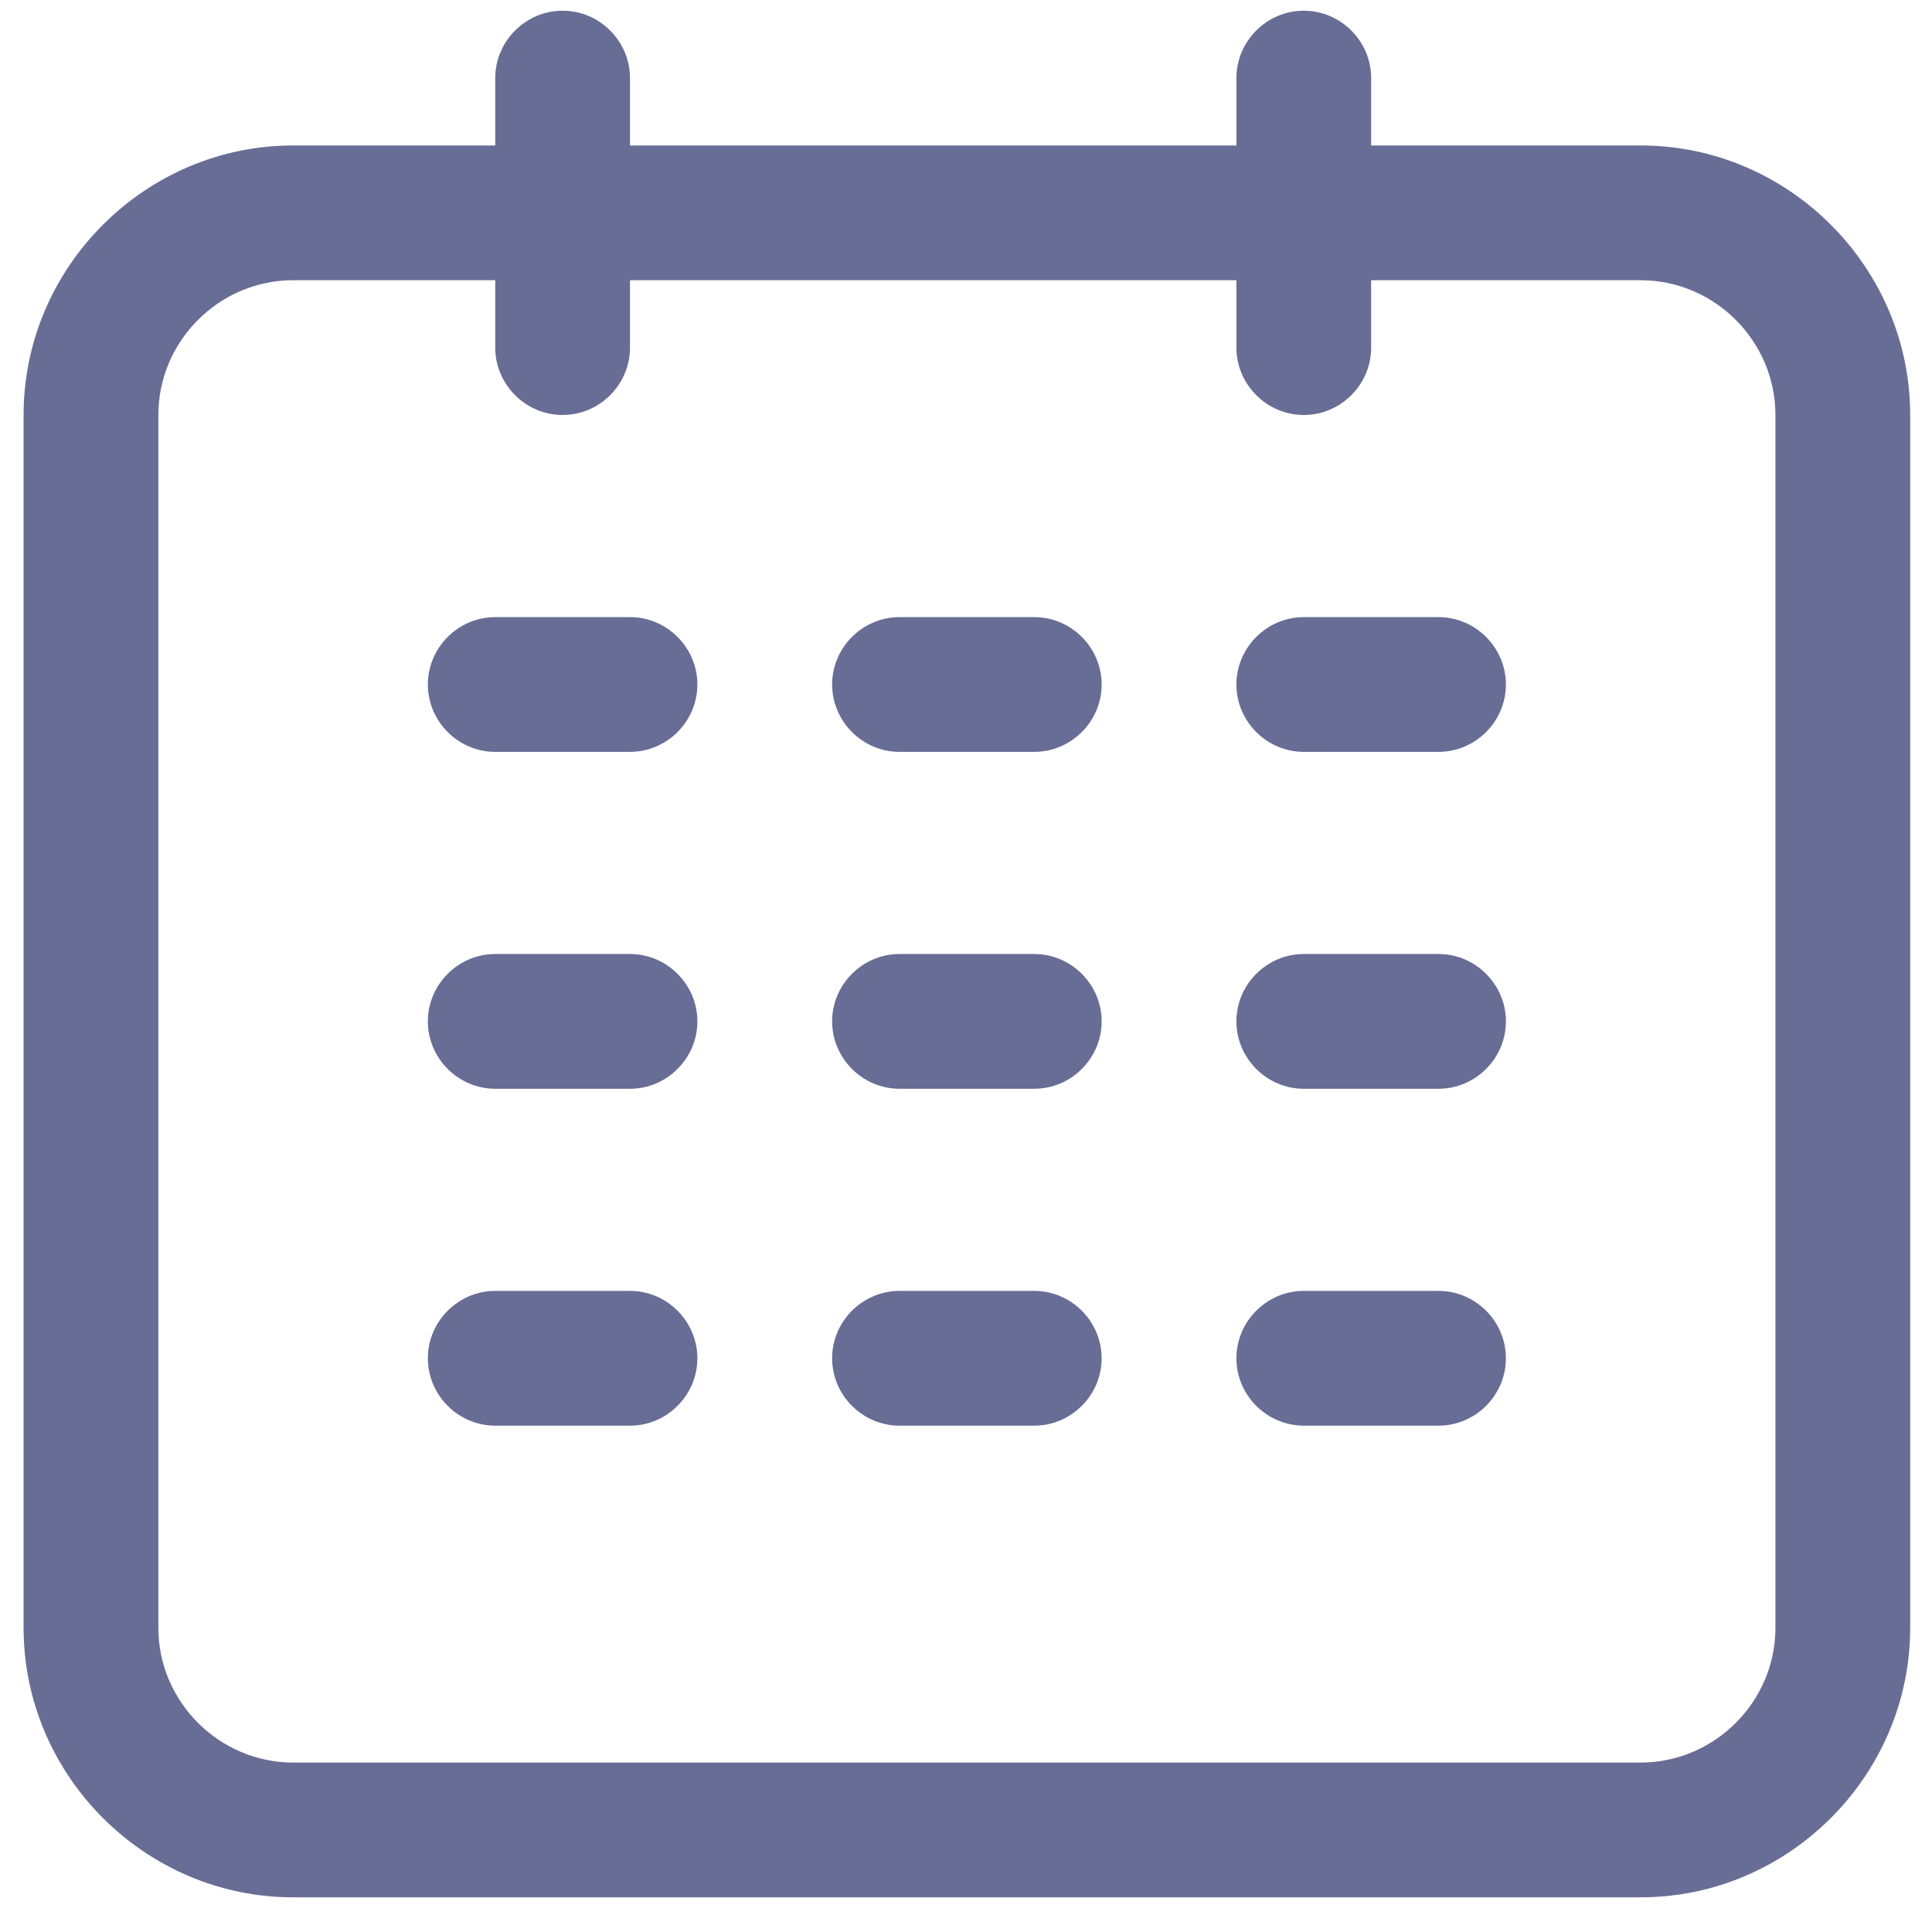
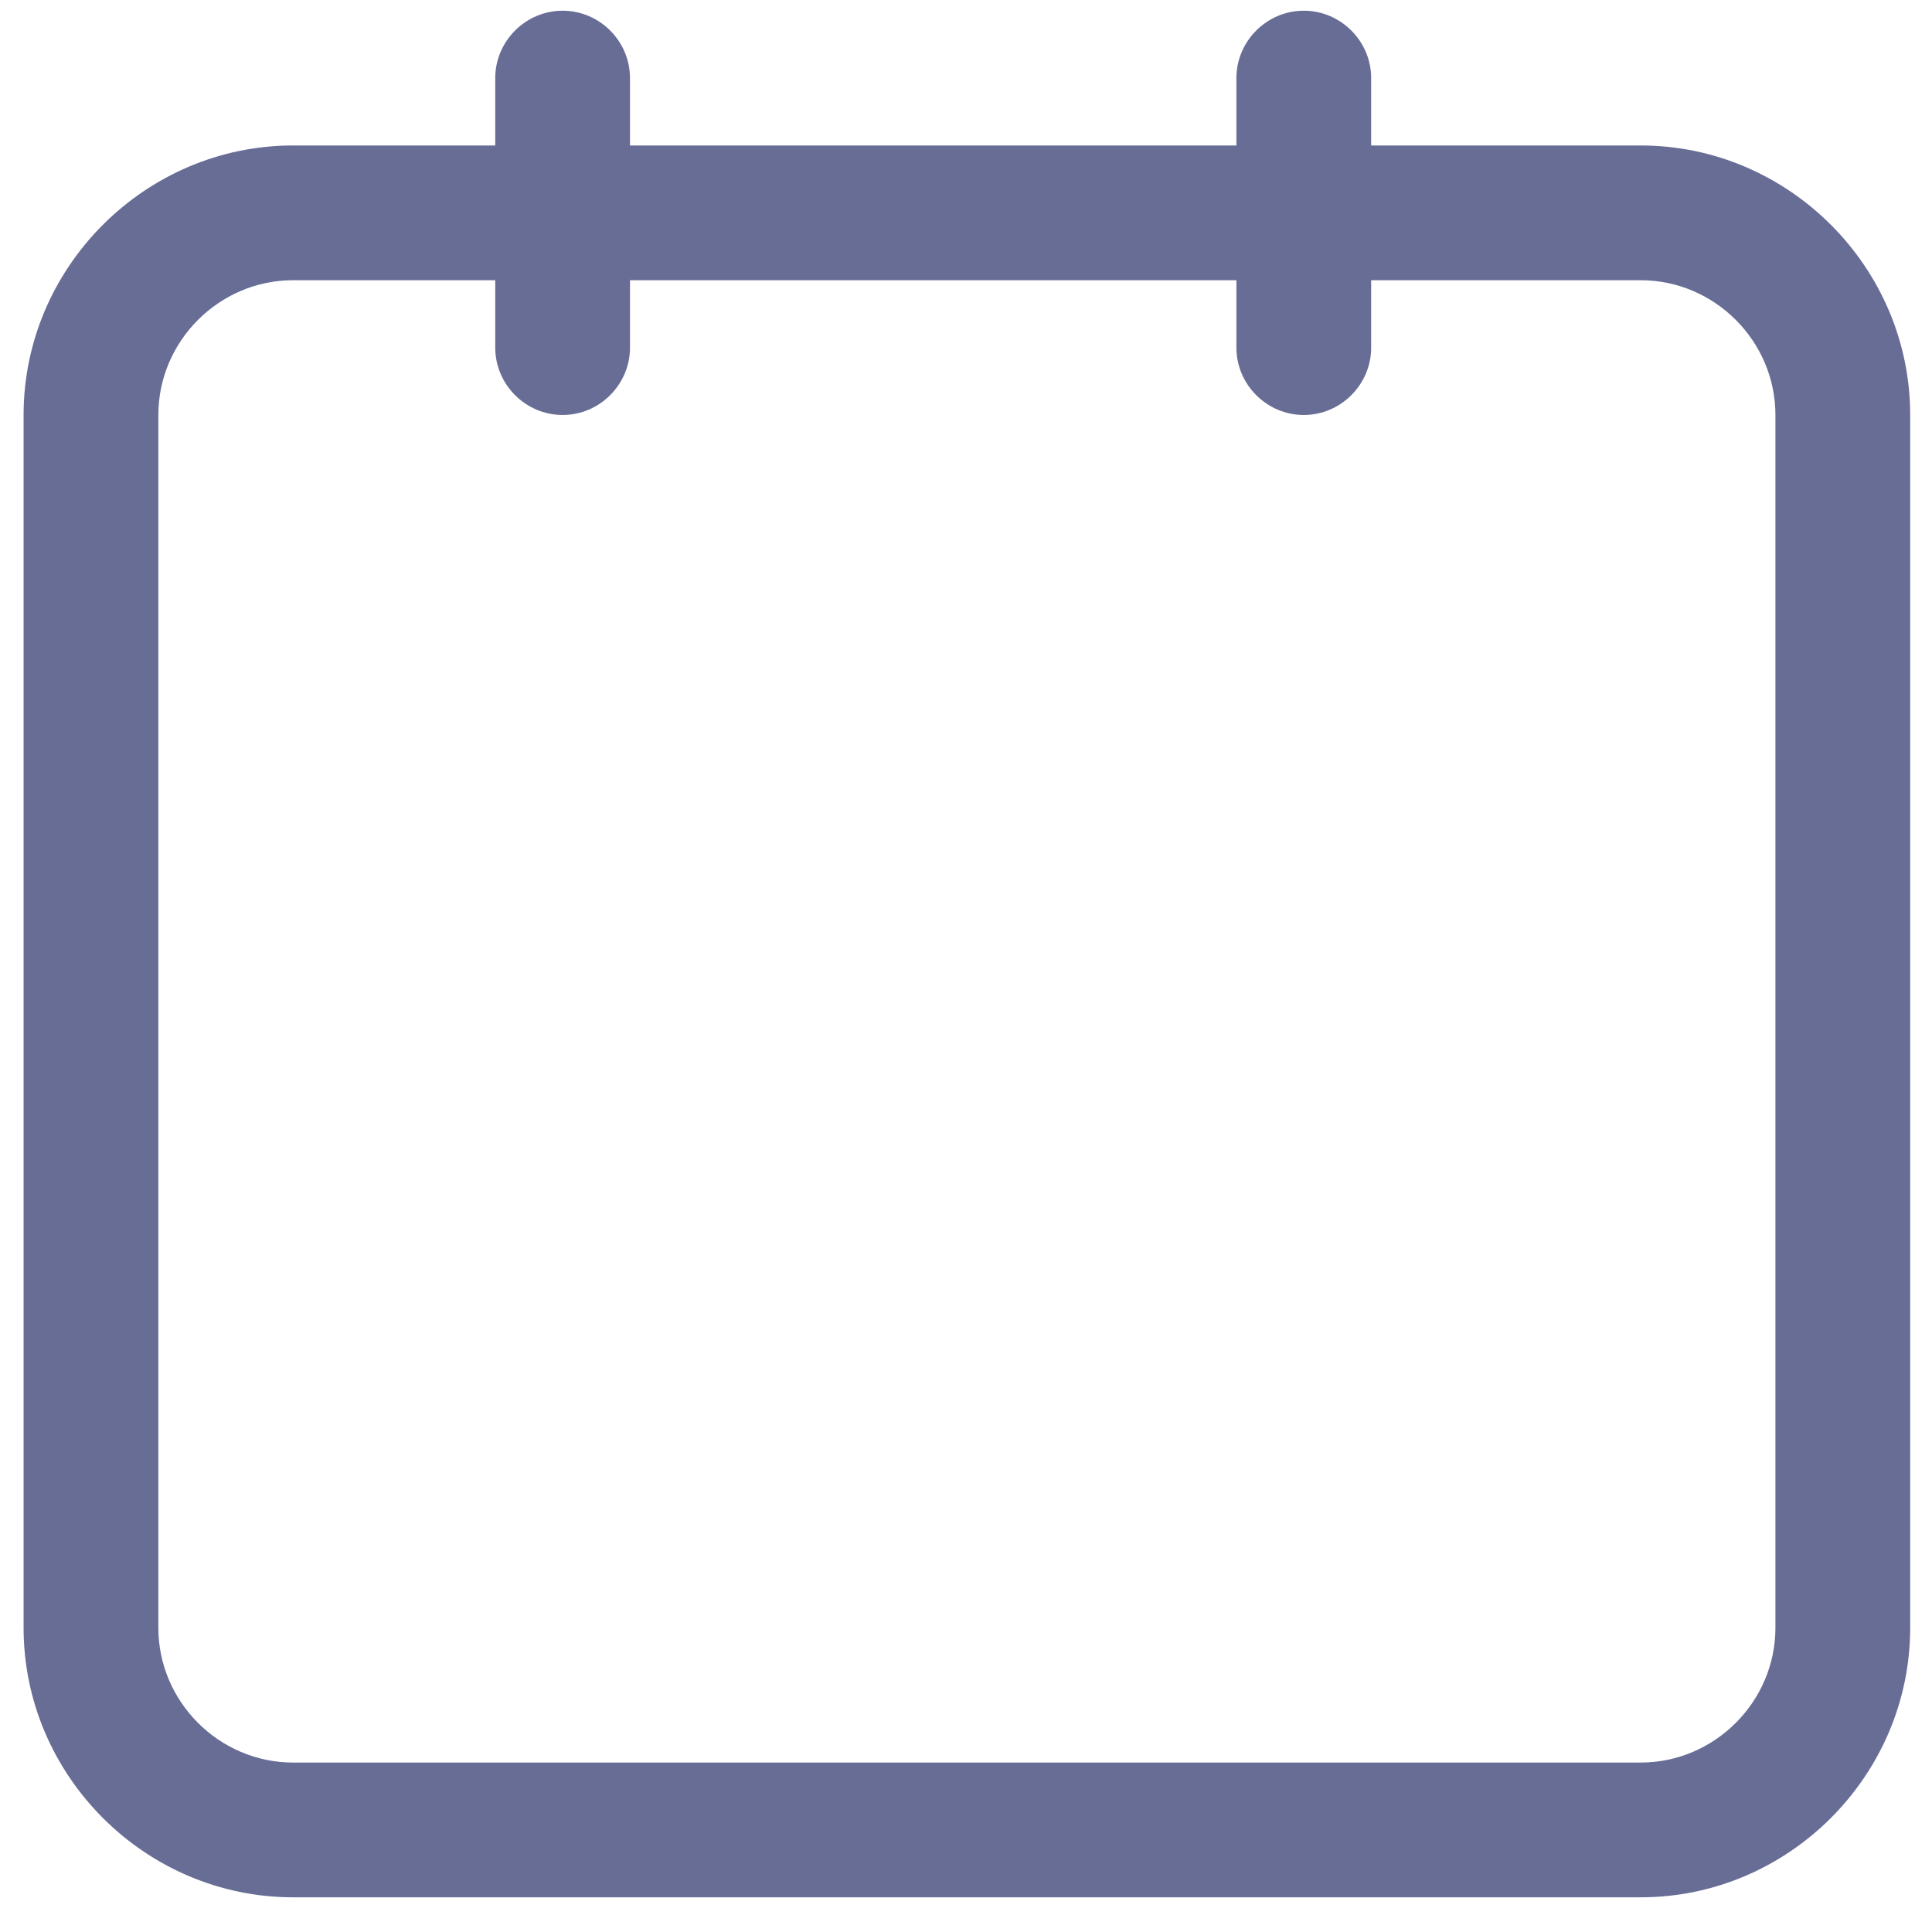
<svg xmlns="http://www.w3.org/2000/svg" width="100%" height="100%" viewBox="0 0 150 150" version="1.1" xml:space="preserve" style="fill-rule:evenodd;clip-rule:evenodd;stroke-linejoin:round;stroke-miterlimit:2;">
  <g transform="matrix(0.837,0,0,0.837,-8.631,-9.631)">
    <path d="M162.5,25L137.5,25L137.5,18.75C137.5,15.321 134.679,12.5 131.25,12.5C127.821,12.5 125,15.321 125,18.75L125,25L68.75,25L68.75,18.75C68.75,15.321 65.929,12.5 62.5,12.5C59.071,12.5 56.25,15.321 56.25,18.75L56.25,25L37.5,25C23.785,25 12.5,36.285 12.5,50L12.5,162.5C12.5,176.215 23.785,187.5 37.5,187.5L162.5,187.5C176.215,187.5 187.5,176.215 187.5,162.5L187.5,50C187.5,36.285 176.215,25 162.5,25ZM175,162.5C175,169.357 169.357,175 162.5,175L37.5,175C30.643,175 25,169.357 25,162.5L25,50C25,43.143 30.643,37.5 37.5,37.5L56.25,37.5L56.25,43.75C56.25,47.179 59.071,50 62.5,50C65.929,50 68.75,47.179 68.75,43.75L68.75,37.5L125,37.5L125,43.75C125,47.179 127.821,50 131.25,50C134.679,50 137.5,47.179 137.5,43.75L137.5,37.5L162.5,37.5C169.357,37.5 175,43.143 175,50L175,162.5Z" style="fill:rgb(104,109,150);fill-rule:nonzero;" />
  </g>
  <g transform="matrix(0.837,0,0,0.837,-8.631,-9.631)">
-     <path d="M68.75,68.75L56.25,68.75C52.821,68.75 50,71.571 50,75C50,78.429 52.821,81.25 56.25,81.25L68.75,81.25C72.179,81.25 75,78.429 75,75C75,71.571 72.179,68.75 68.75,68.75ZM106.25,68.75L93.75,68.75C90.321,68.75 87.5,71.571 87.5,75C87.5,78.429 90.321,81.25 93.75,81.25L106.25,81.25C109.679,81.25 112.5,78.429 112.5,75C112.5,71.571 109.679,68.75 106.25,68.75ZM143.75,68.75L131.25,68.75C127.821,68.75 125,71.571 125,75C125,78.429 127.821,81.25 131.25,81.25L143.75,81.25C147.179,81.25 150,78.429 150,75C150,71.571 147.179,68.75 143.75,68.75ZM68.75,100L56.25,100C52.821,100 50,102.821 50,106.25C50,109.679 52.821,112.5 56.25,112.5L68.75,112.5C72.179,112.5 75,109.679 75,106.25C75,102.821 72.179,100 68.75,100ZM106.25,100L93.75,100C90.321,100 87.5,102.821 87.5,106.25C87.5,109.679 90.321,112.5 93.75,112.5L106.25,112.5C109.679,112.5 112.5,109.679 112.5,106.25C112.5,102.821 109.679,100 106.25,100ZM143.75,100L131.25,100C127.821,100 125,102.821 125,106.25C125,109.679 127.821,112.5 131.25,112.5L143.75,112.5C147.179,112.5 150,109.679 150,106.25C150,102.821 147.179,100 143.75,100ZM68.75,131.25L56.25,131.25C52.821,131.25 50,134.071 50,137.5C50,140.929 52.821,143.75 56.25,143.75L68.75,143.75C72.179,143.75 75,140.929 75,137.5C75,134.071 72.179,131.25 68.75,131.25ZM106.25,131.25L93.75,131.25C90.321,131.25 87.5,134.071 87.5,137.5C87.5,140.929 90.321,143.75 93.75,143.75L106.25,143.75C109.679,143.75 112.5,140.929 112.5,137.5C112.5,134.071 109.679,131.25 106.25,131.25ZM143.75,131.25L131.25,131.25C127.821,131.25 125,134.071 125,137.5C125,140.929 127.821,143.75 131.25,143.75L143.75,143.75C147.179,143.75 150,140.929 150,137.5C150,134.071 147.179,131.25 143.75,131.25Z" style="fill:rgb(104,109,150);fill-rule:nonzero;" />
-   </g>
+     </g>
</svg>